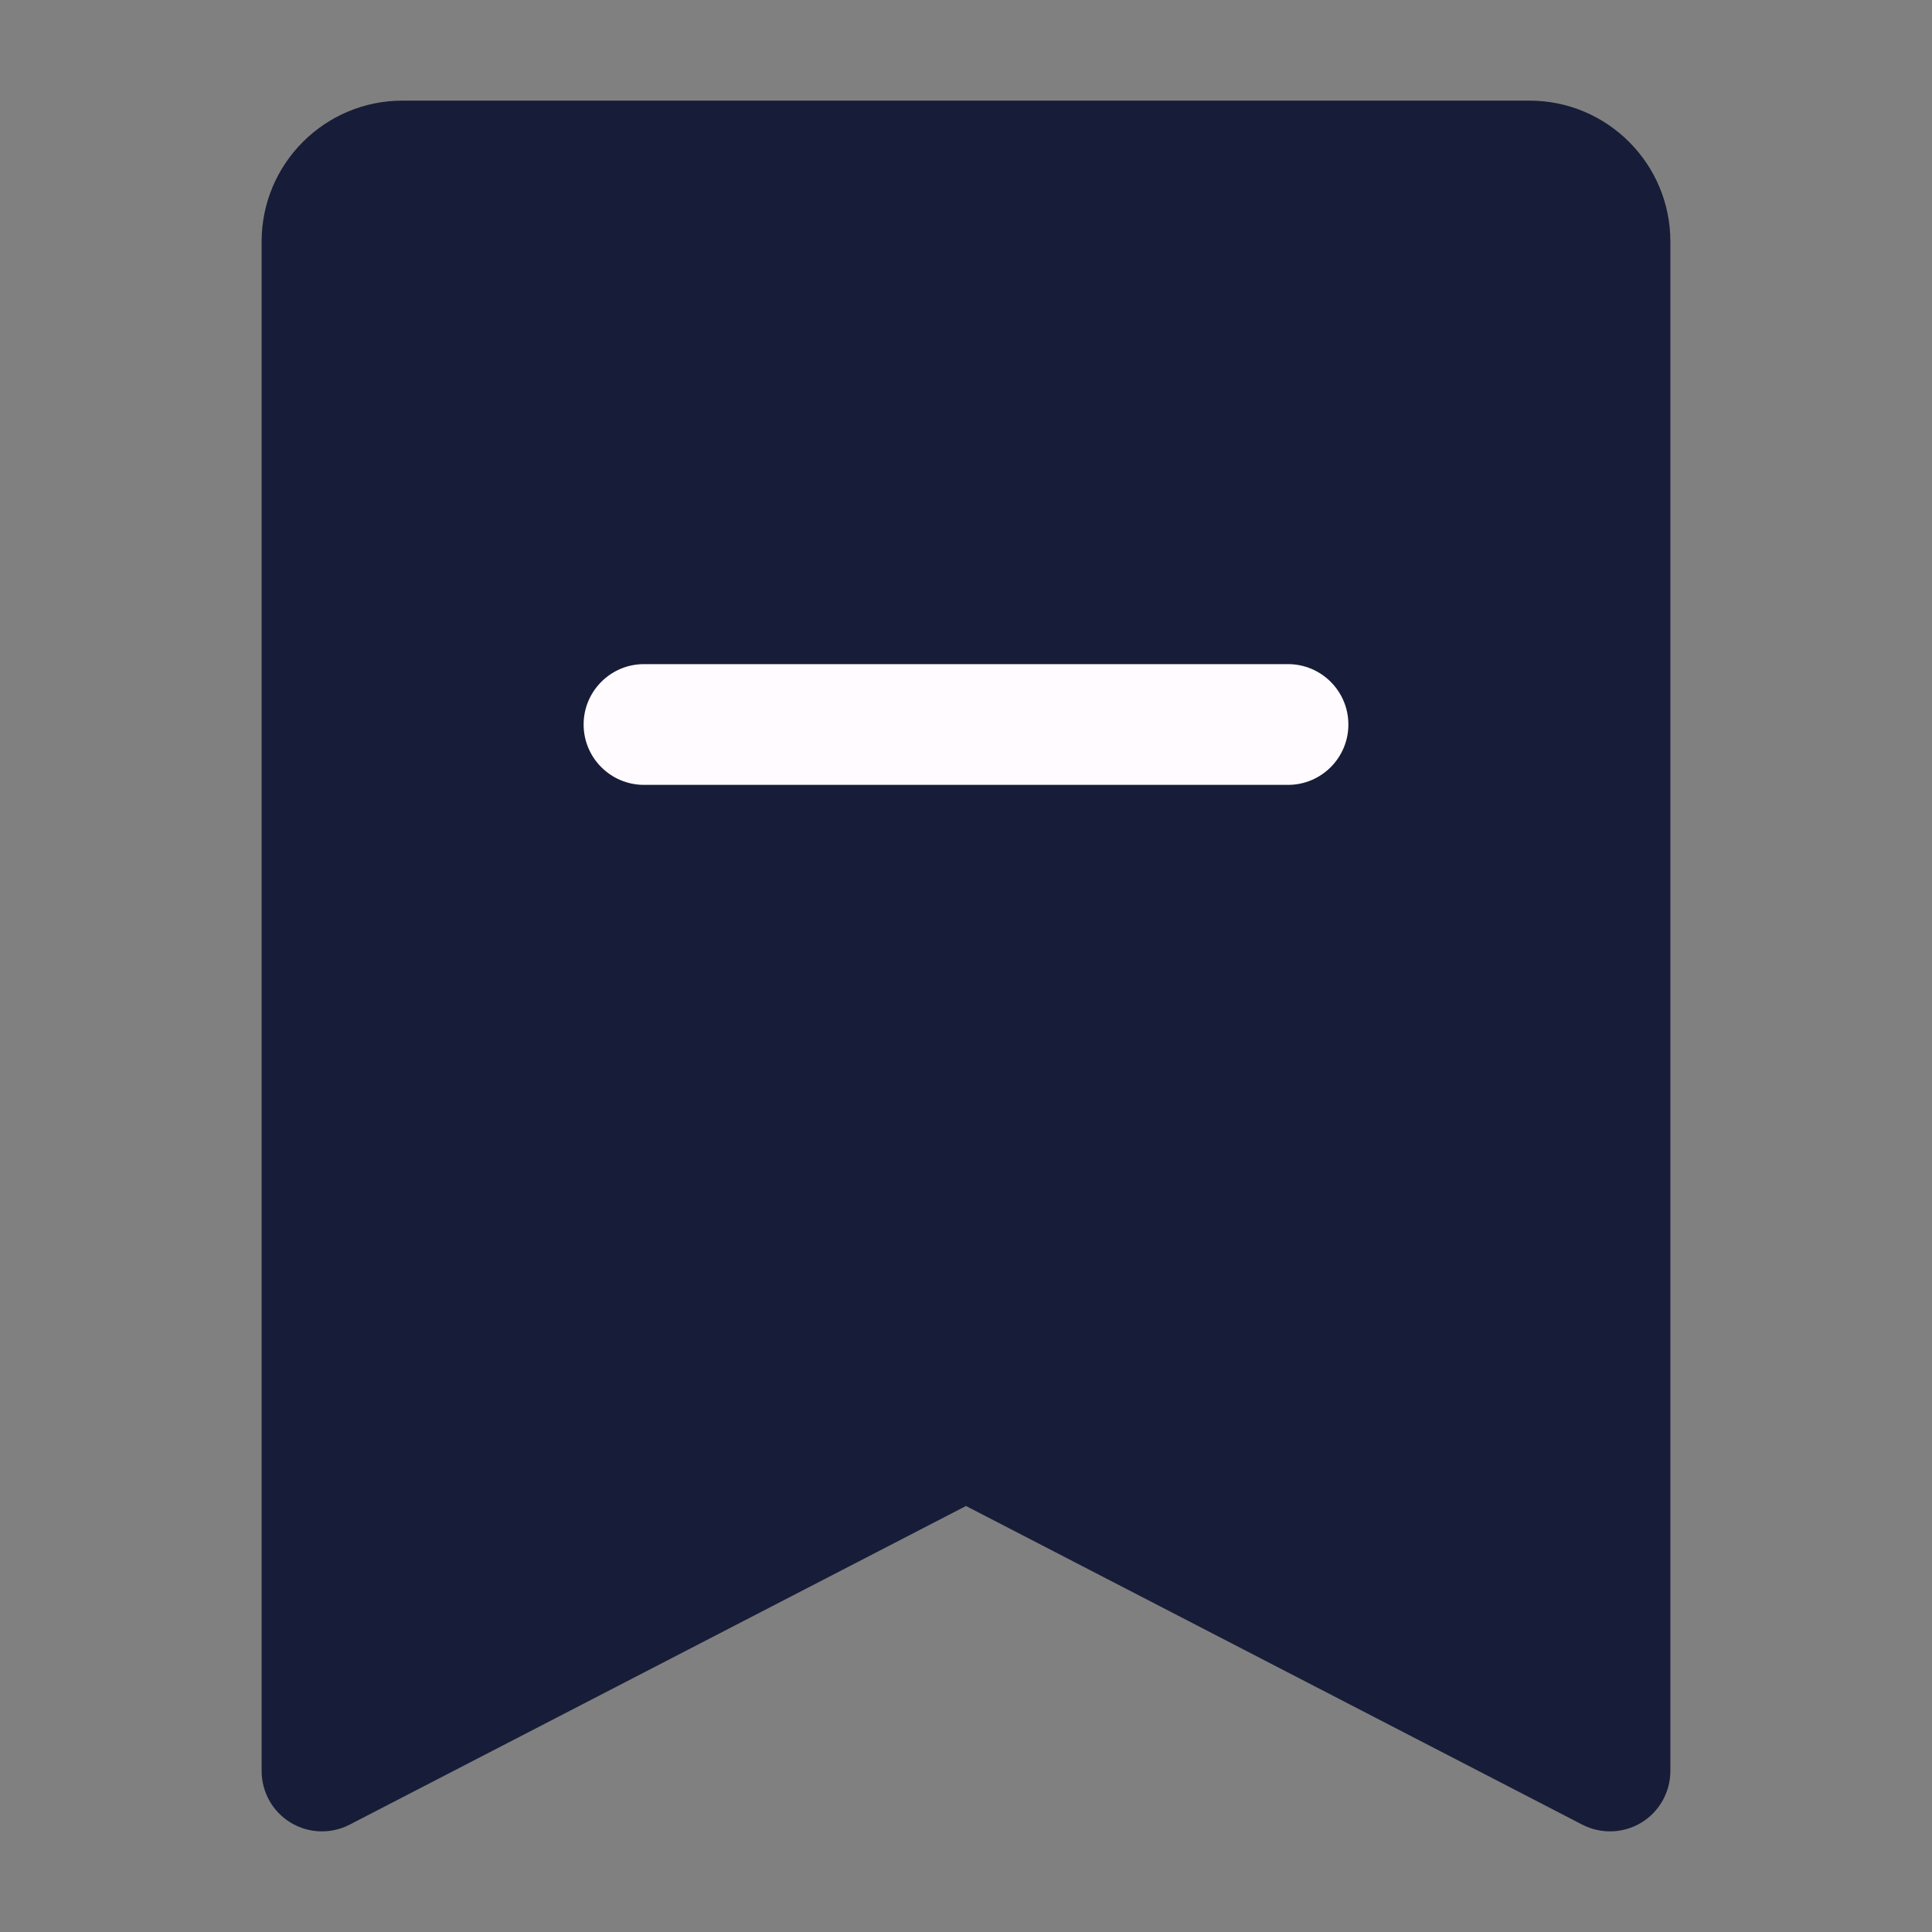
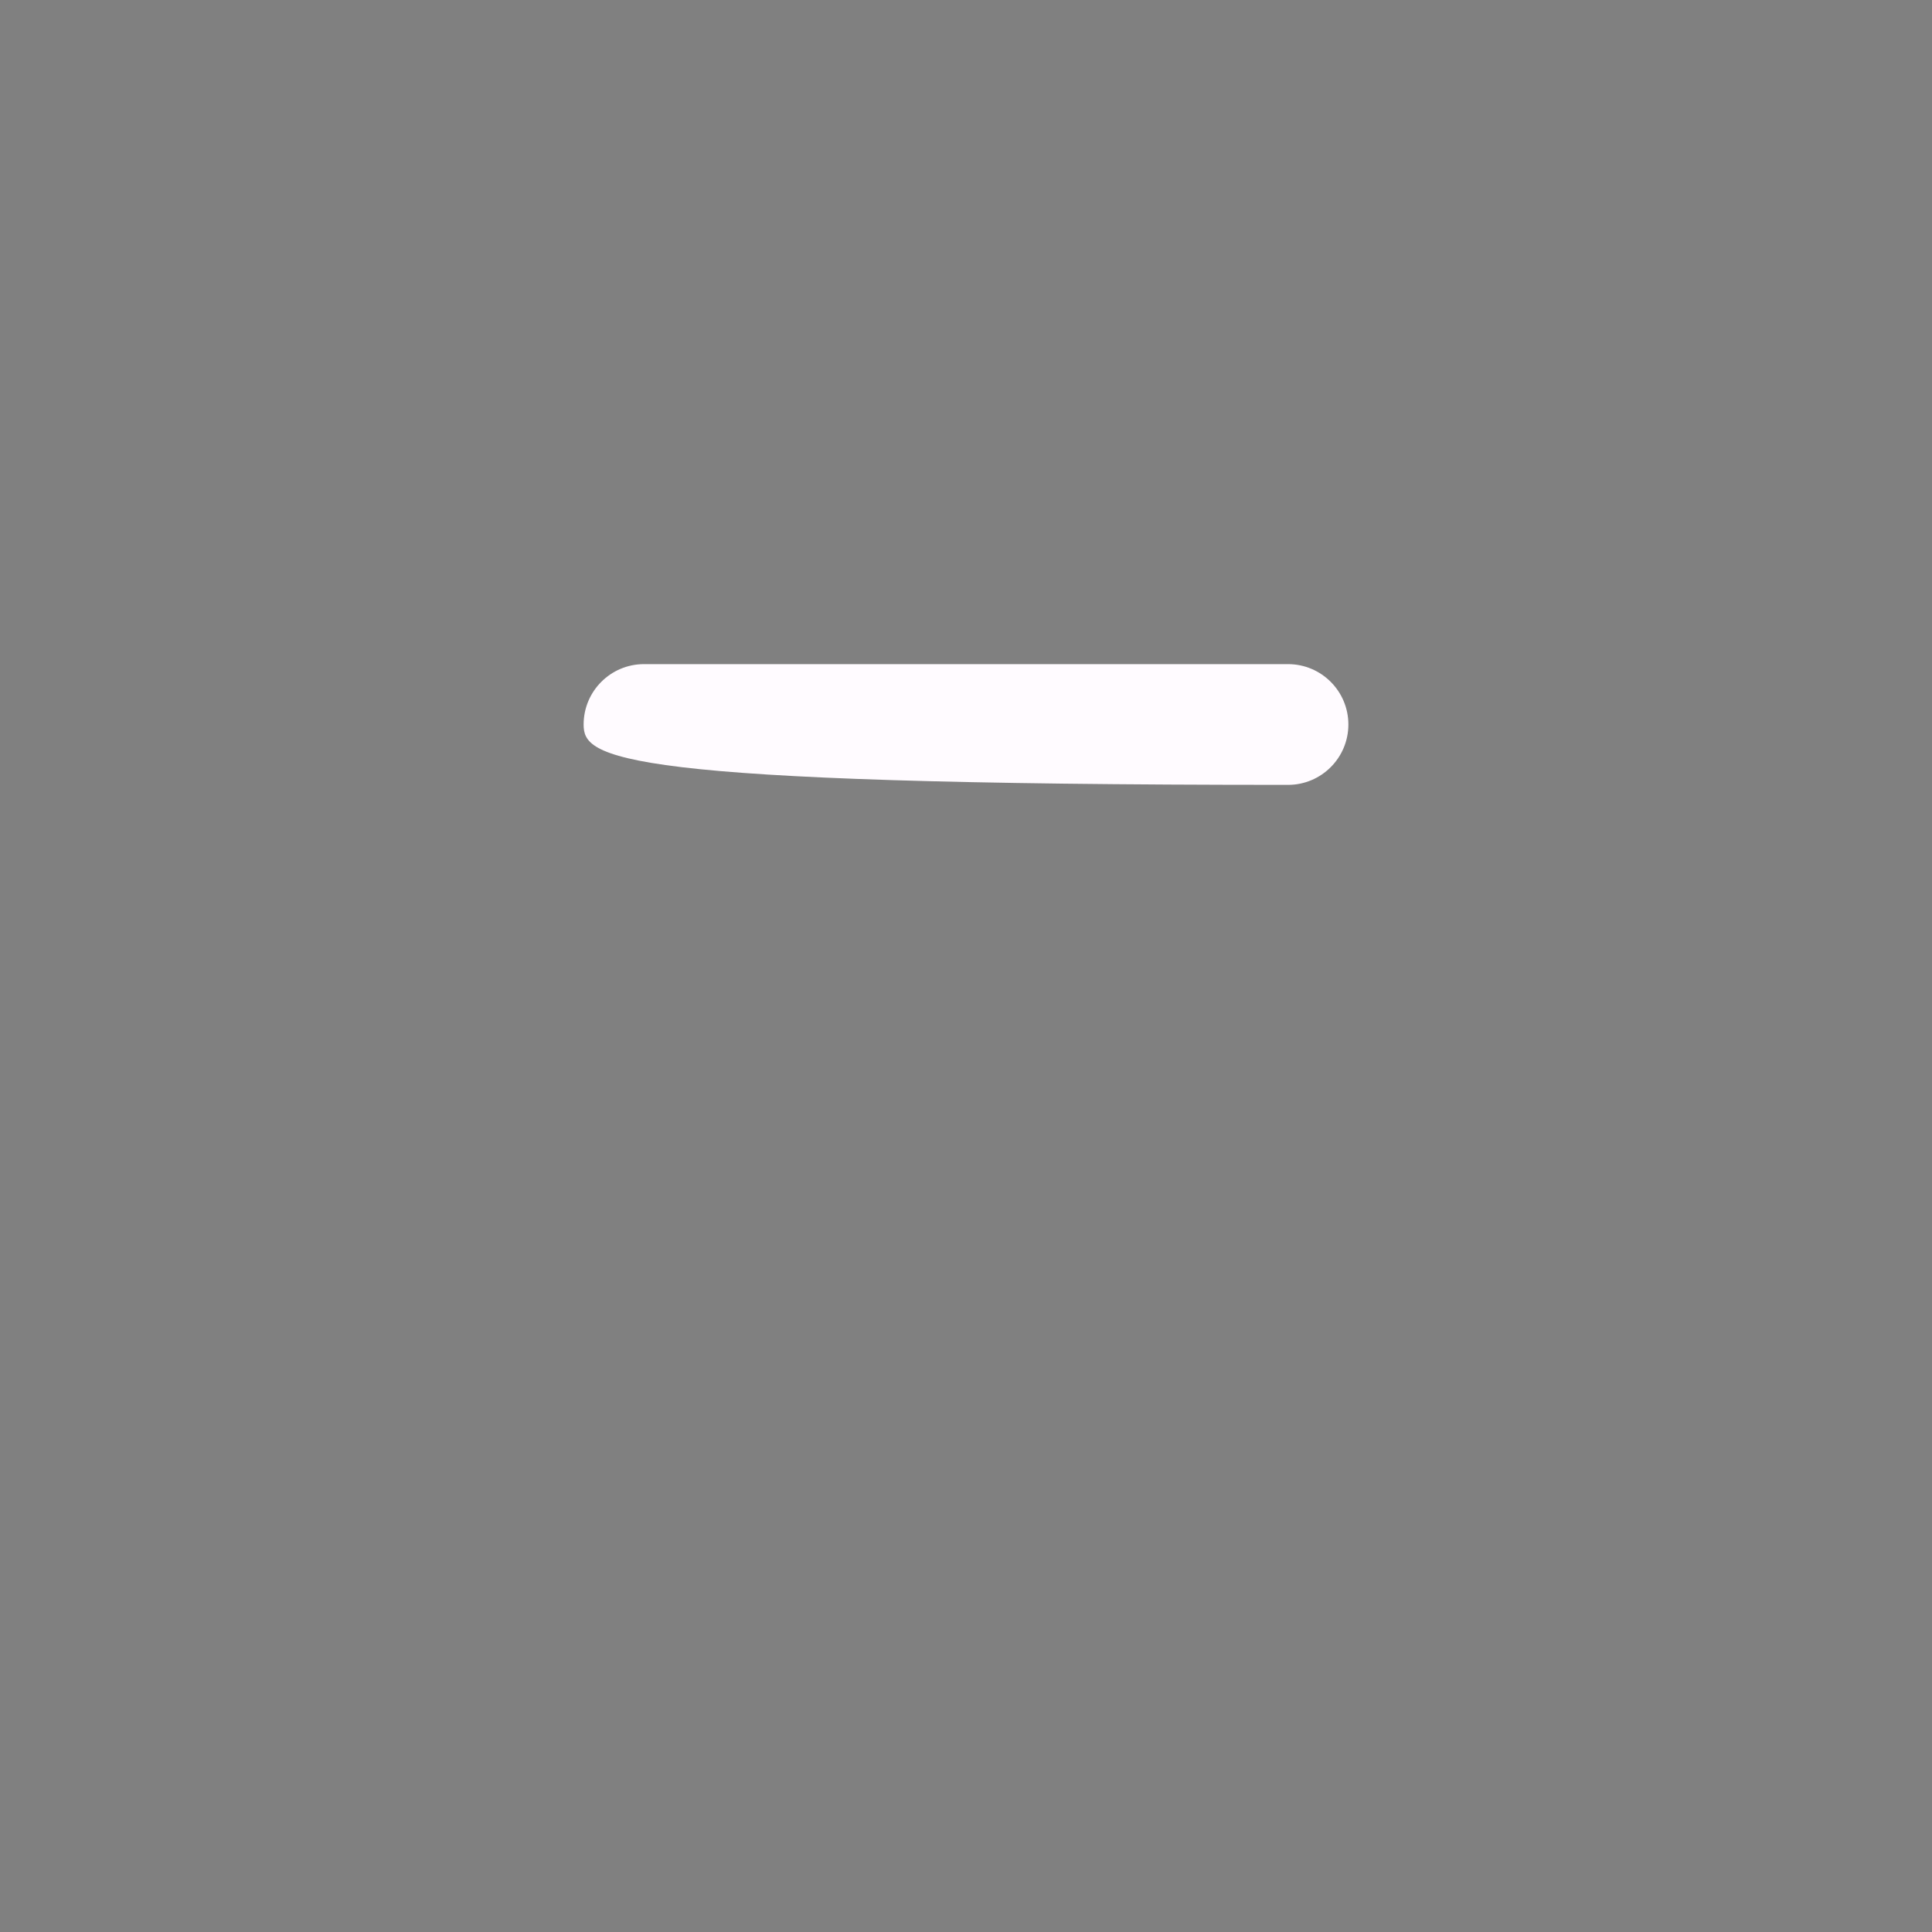
<svg xmlns="http://www.w3.org/2000/svg" width="24" height="24" viewBox="0 0 24 24" fill="none">
  <rect x="0" y="0" width="24" height="24" fill="#808080" stroke="none" />
-   <path d="M4 22V3C4 2.448 4.448 2 5 2H19C19.552 2 20 2.448 20 3V22L12 17.864L4 22Z" fill="#171D38" />
-   <path fill-rule="evenodd" clip-rule="evenodd" d="M5 2.75C4.862 2.75 4.75 2.862 4.75 3V20.768L11.655 17.197C11.872 17.086 12.128 17.086 12.345 17.197L19.25 20.768V3C19.25 2.862 19.138 2.75 19 2.75H5ZM3.25 3C3.25 2.034 4.034 1.25 5 1.25H19C19.966 1.25 20.75 2.034 20.75 3V22C20.75 22.262 20.613 22.505 20.39 22.641C20.166 22.777 19.888 22.786 19.655 22.666L12 18.708L4.344 22.666C4.112 22.786 3.834 22.777 3.61 22.641C3.386 22.505 3.25 22.262 3.25 22V3Z" fill="#171D38" />
-   <path fill-rule="evenodd" clip-rule="evenodd" d="M7.25 9C7.25 8.586 7.586 8.25 8 8.25H16C16.414 8.25 16.75 8.586 16.75 9C16.75 9.414 16.414 9.75 16 9.75H8C7.586 9.75 7.25 9.414 7.25 9Z" fill="#FFFBFF" />
+   <path fill-rule="evenodd" clip-rule="evenodd" d="M7.25 9C7.25 8.586 7.586 8.25 8 8.25H16C16.414 8.25 16.75 8.586 16.75 9C16.75 9.414 16.414 9.75 16 9.75C7.586 9.75 7.25 9.414 7.25 9Z" fill="#FFFBFF" />
</svg>